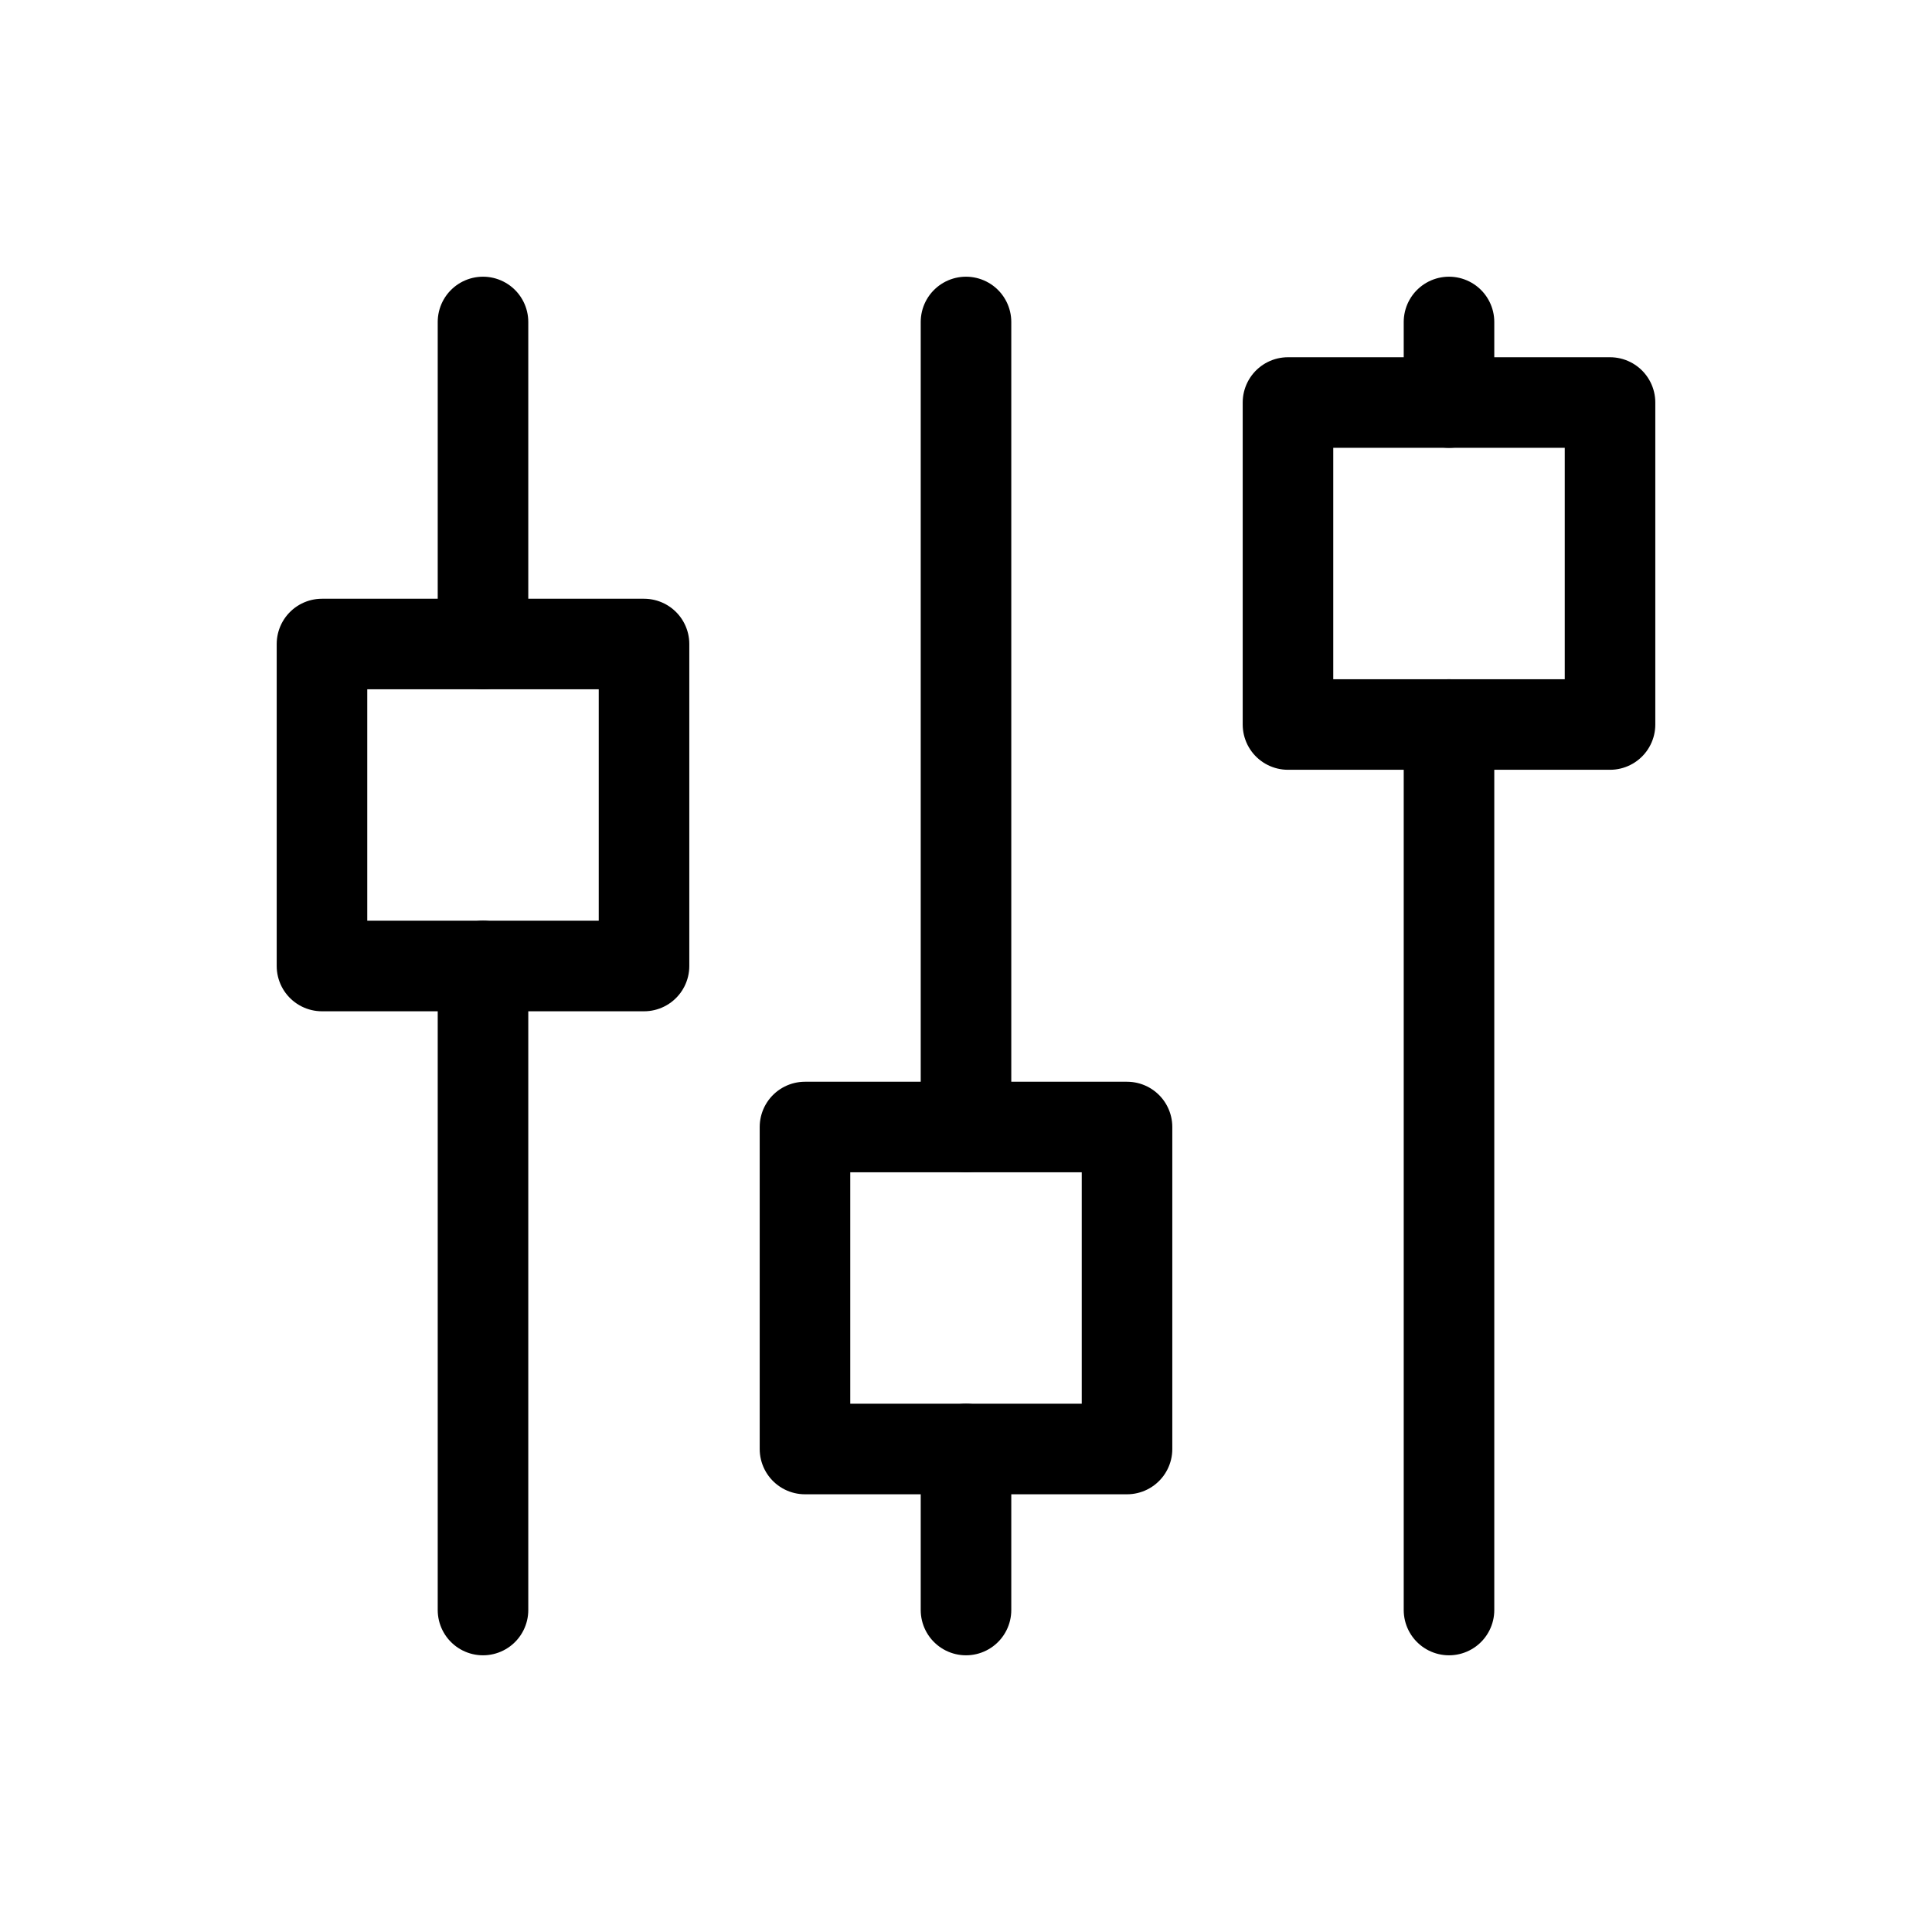
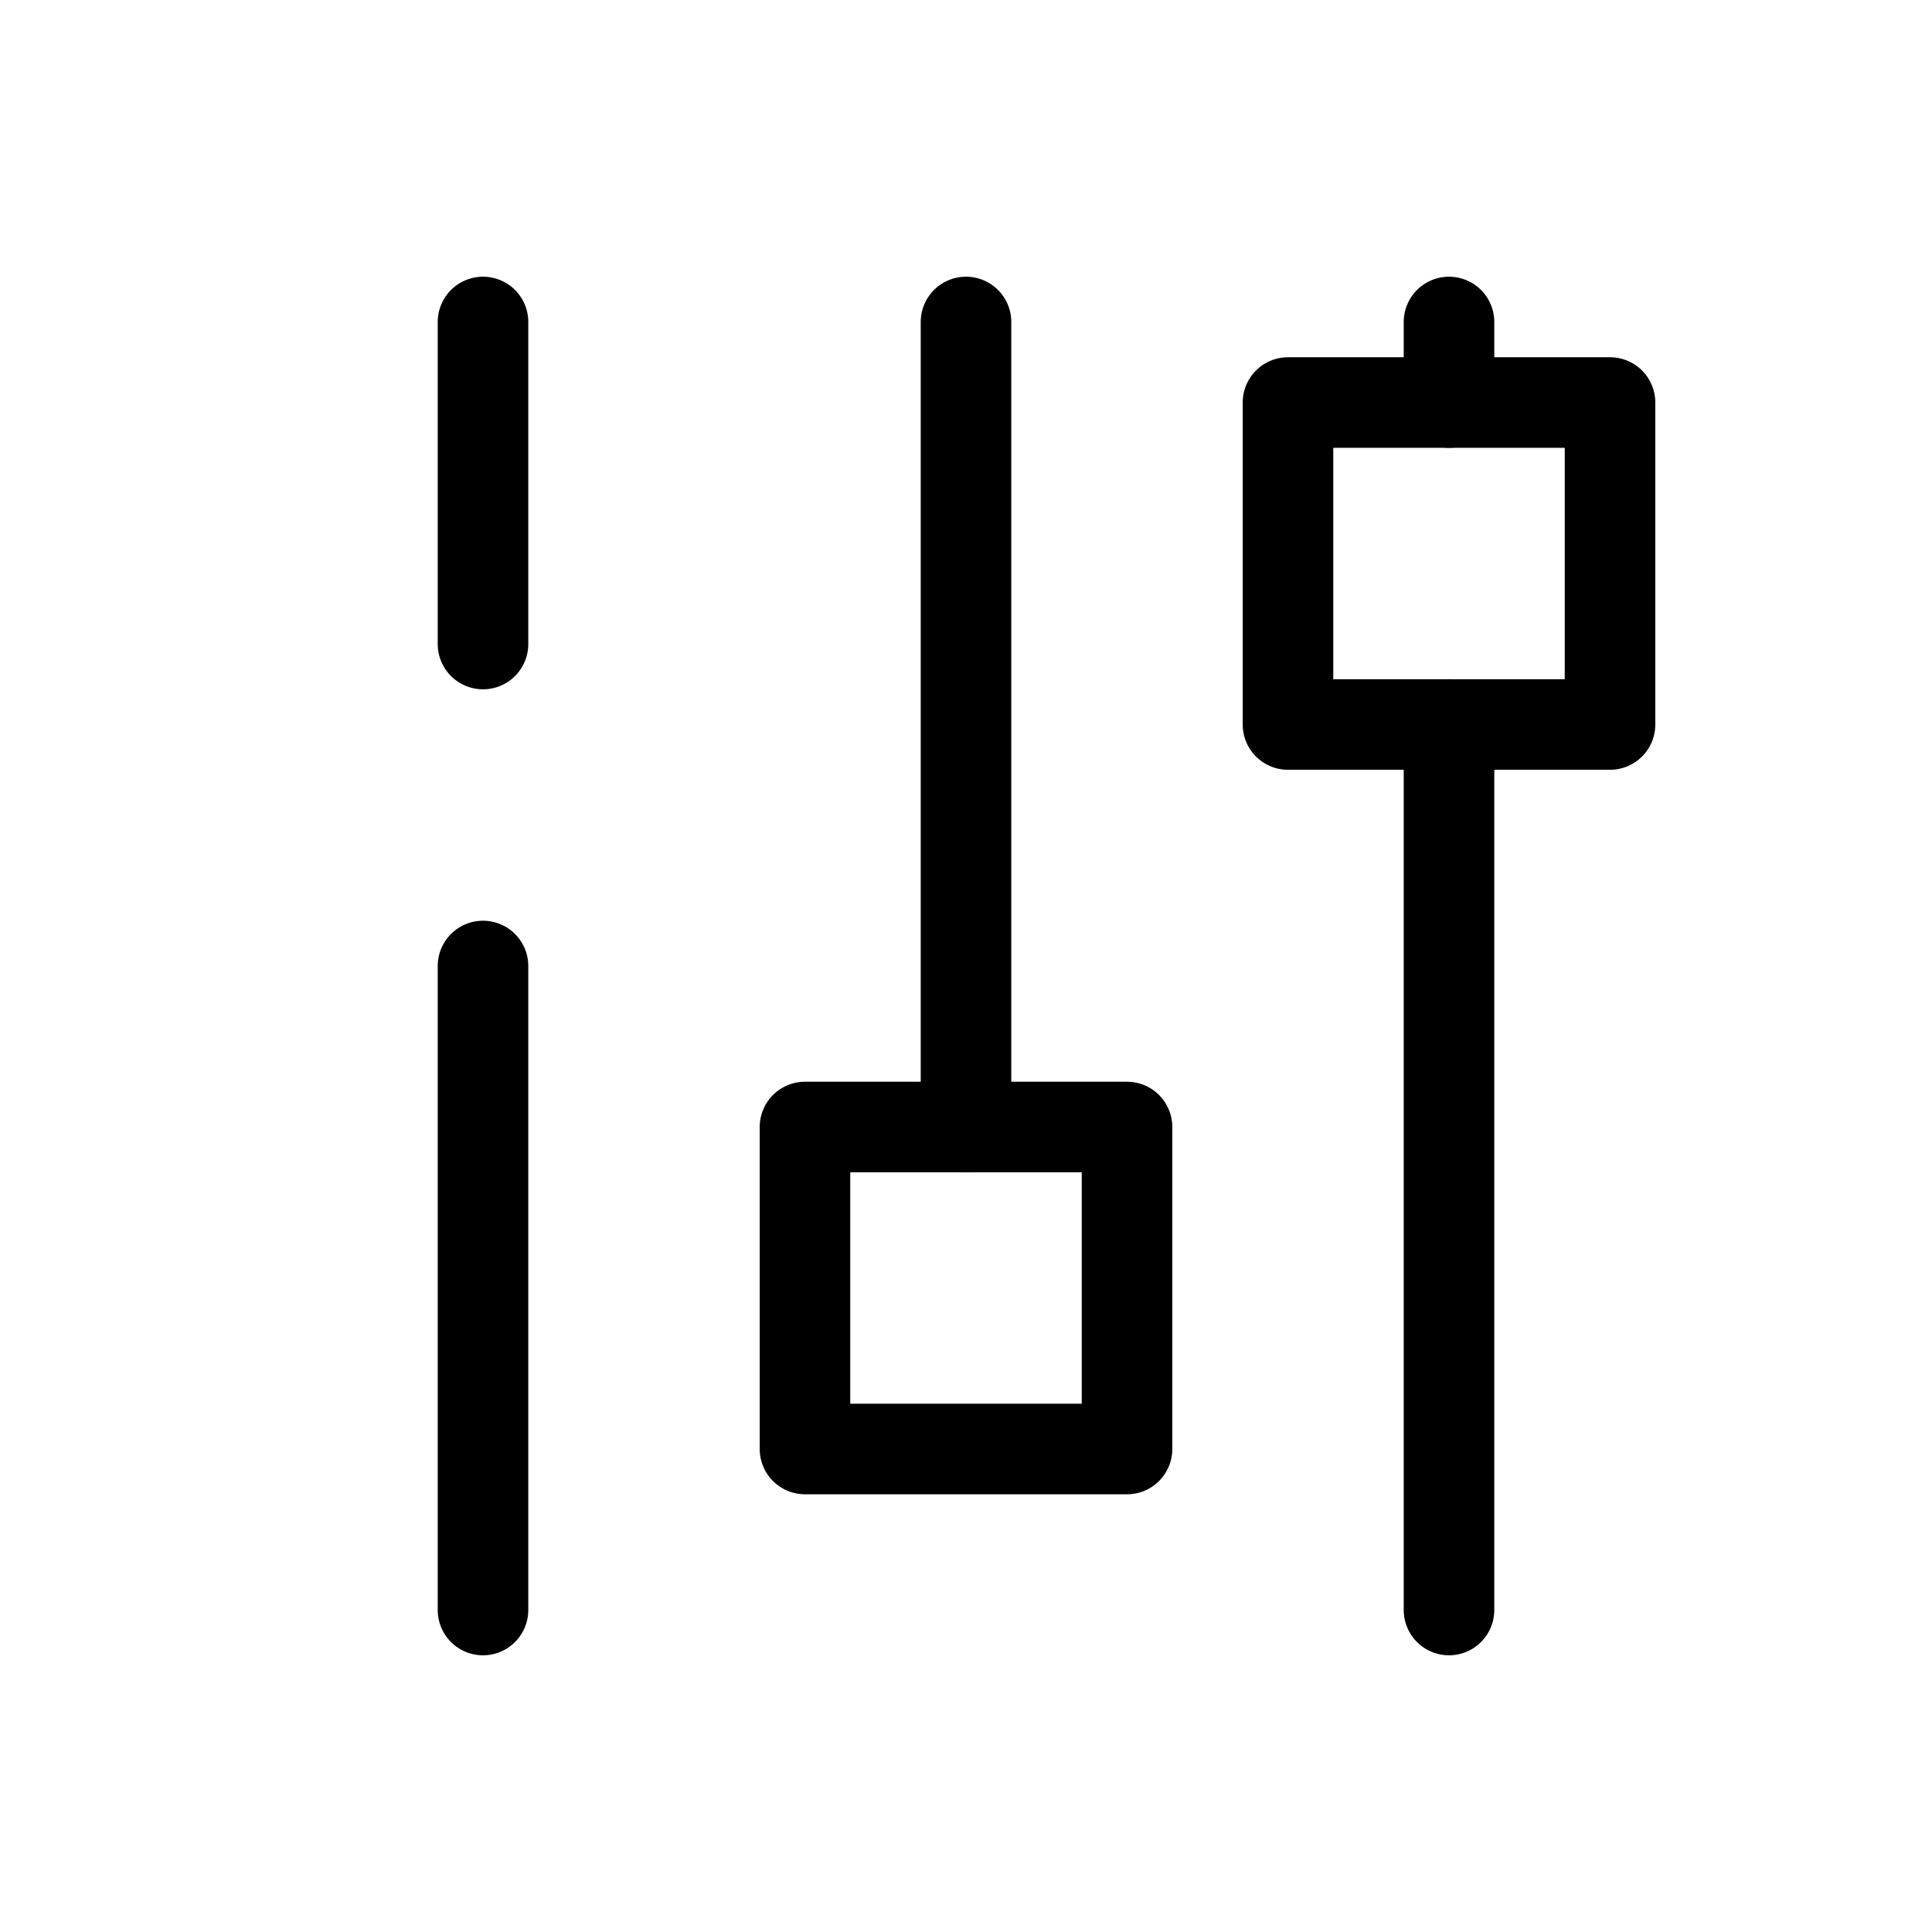
<svg xmlns="http://www.w3.org/2000/svg" width="32" height="32" viewBox="0 0 32 32" fill="none">
  <g clip-path="url(#clip0_1275_2920)">
-     <path d="M5.333 10.667H10.667V16H5.333V10.667Z" stroke="black" stroke-width="1.5" stroke-linecap="round" stroke-linejoin="round" />
    <path d="M8 5.333V10.667" stroke="black" stroke-width="1.5" stroke-linecap="round" stroke-linejoin="round" />
    <path d="M8 16V26.667" stroke="black" stroke-width="1.5" stroke-linecap="round" stroke-linejoin="round" />
    <path d="M13.333 18.667H18.667V24H13.333V18.667Z" stroke="black" stroke-width="1.5" stroke-linecap="round" stroke-linejoin="round" />
    <path d="M16 5.333V18.667" stroke="black" stroke-width="1.5" stroke-linecap="round" stroke-linejoin="round" />
-     <path d="M16 24V26.667" stroke="black" stroke-width="1.5" stroke-linecap="round" stroke-linejoin="round" />
-     <path d="M21.333 6.667H26.667V12H21.333V6.667Z" stroke="black" stroke-width="1.5" stroke-linecap="round" stroke-linejoin="round" />
+     <path d="M21.333 6.667H26.667V12H21.333V6.667" stroke="black" stroke-width="1.5" stroke-linecap="round" stroke-linejoin="round" />
    <path d="M24 5.333V6.667" stroke="black" stroke-width="1.5" stroke-linecap="round" stroke-linejoin="round" />
    <path d="M24 12V26.667" stroke="black" stroke-width="1.5" stroke-linecap="round" stroke-linejoin="round" />
  </g>
  <defs>
    <clipPath id="clip0_1275_2920">
      <rect width="32" height="32" fill="white" />
    </clipPath>
  </defs>
</svg>